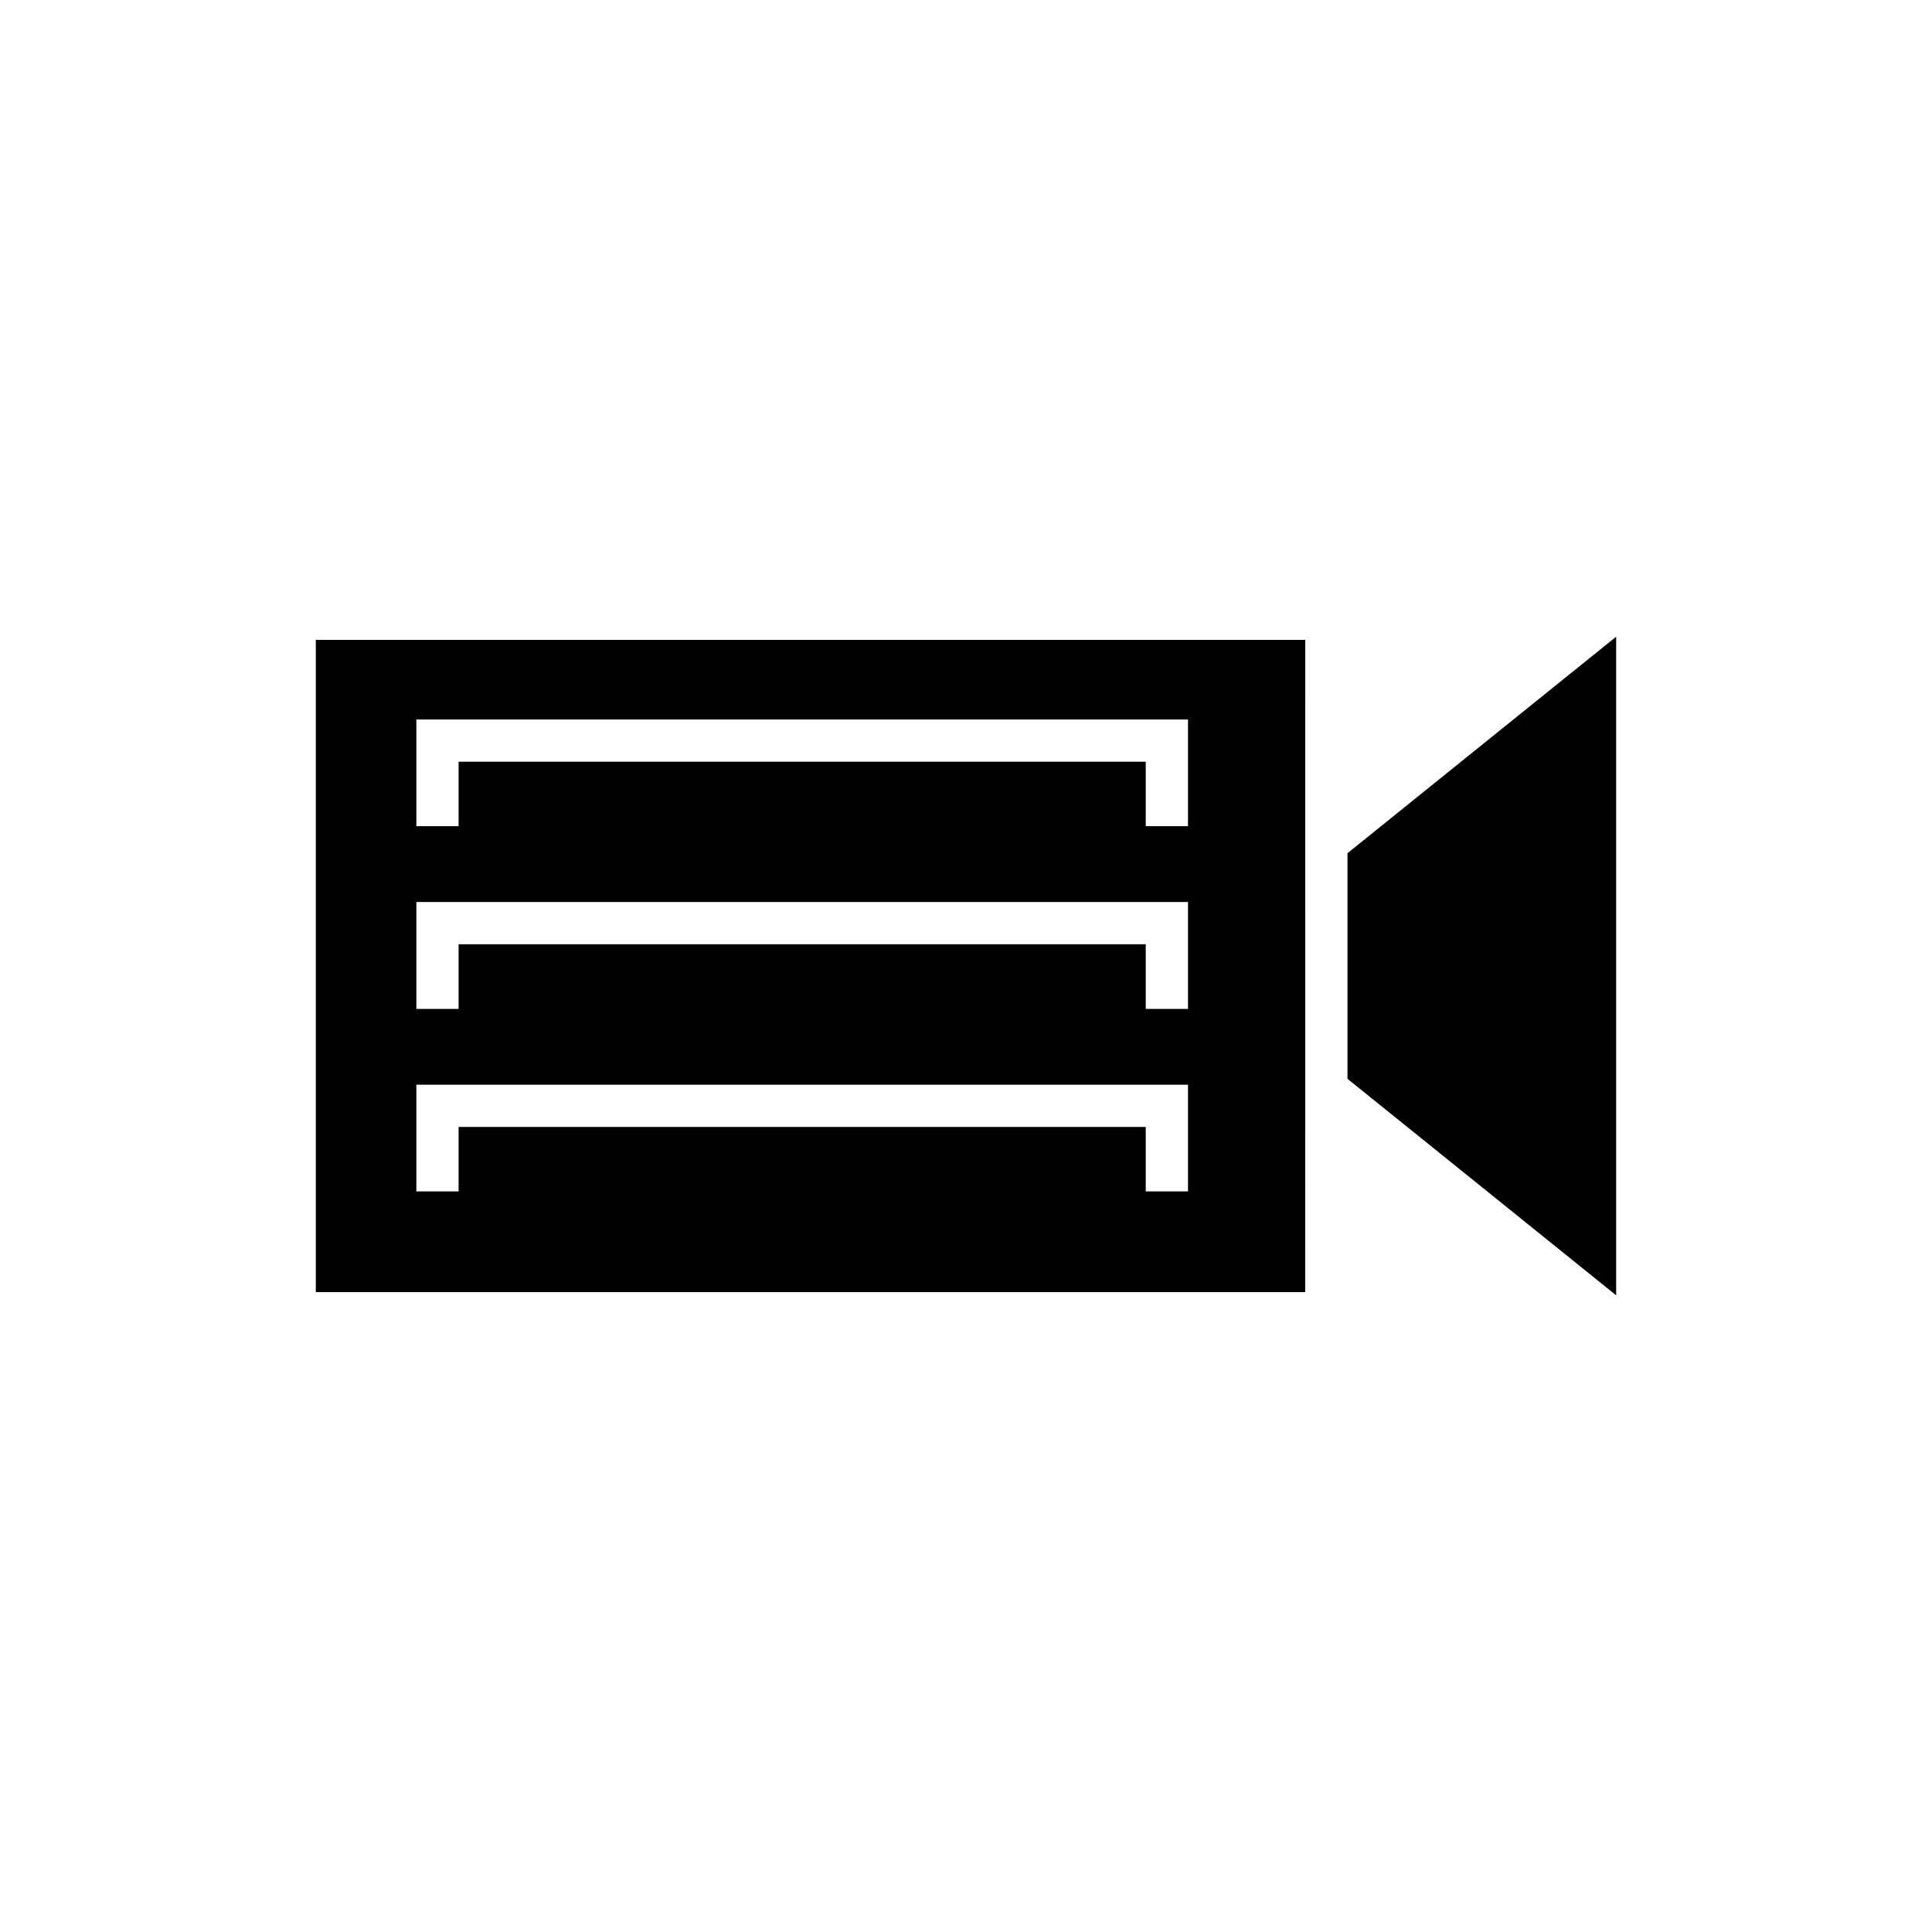
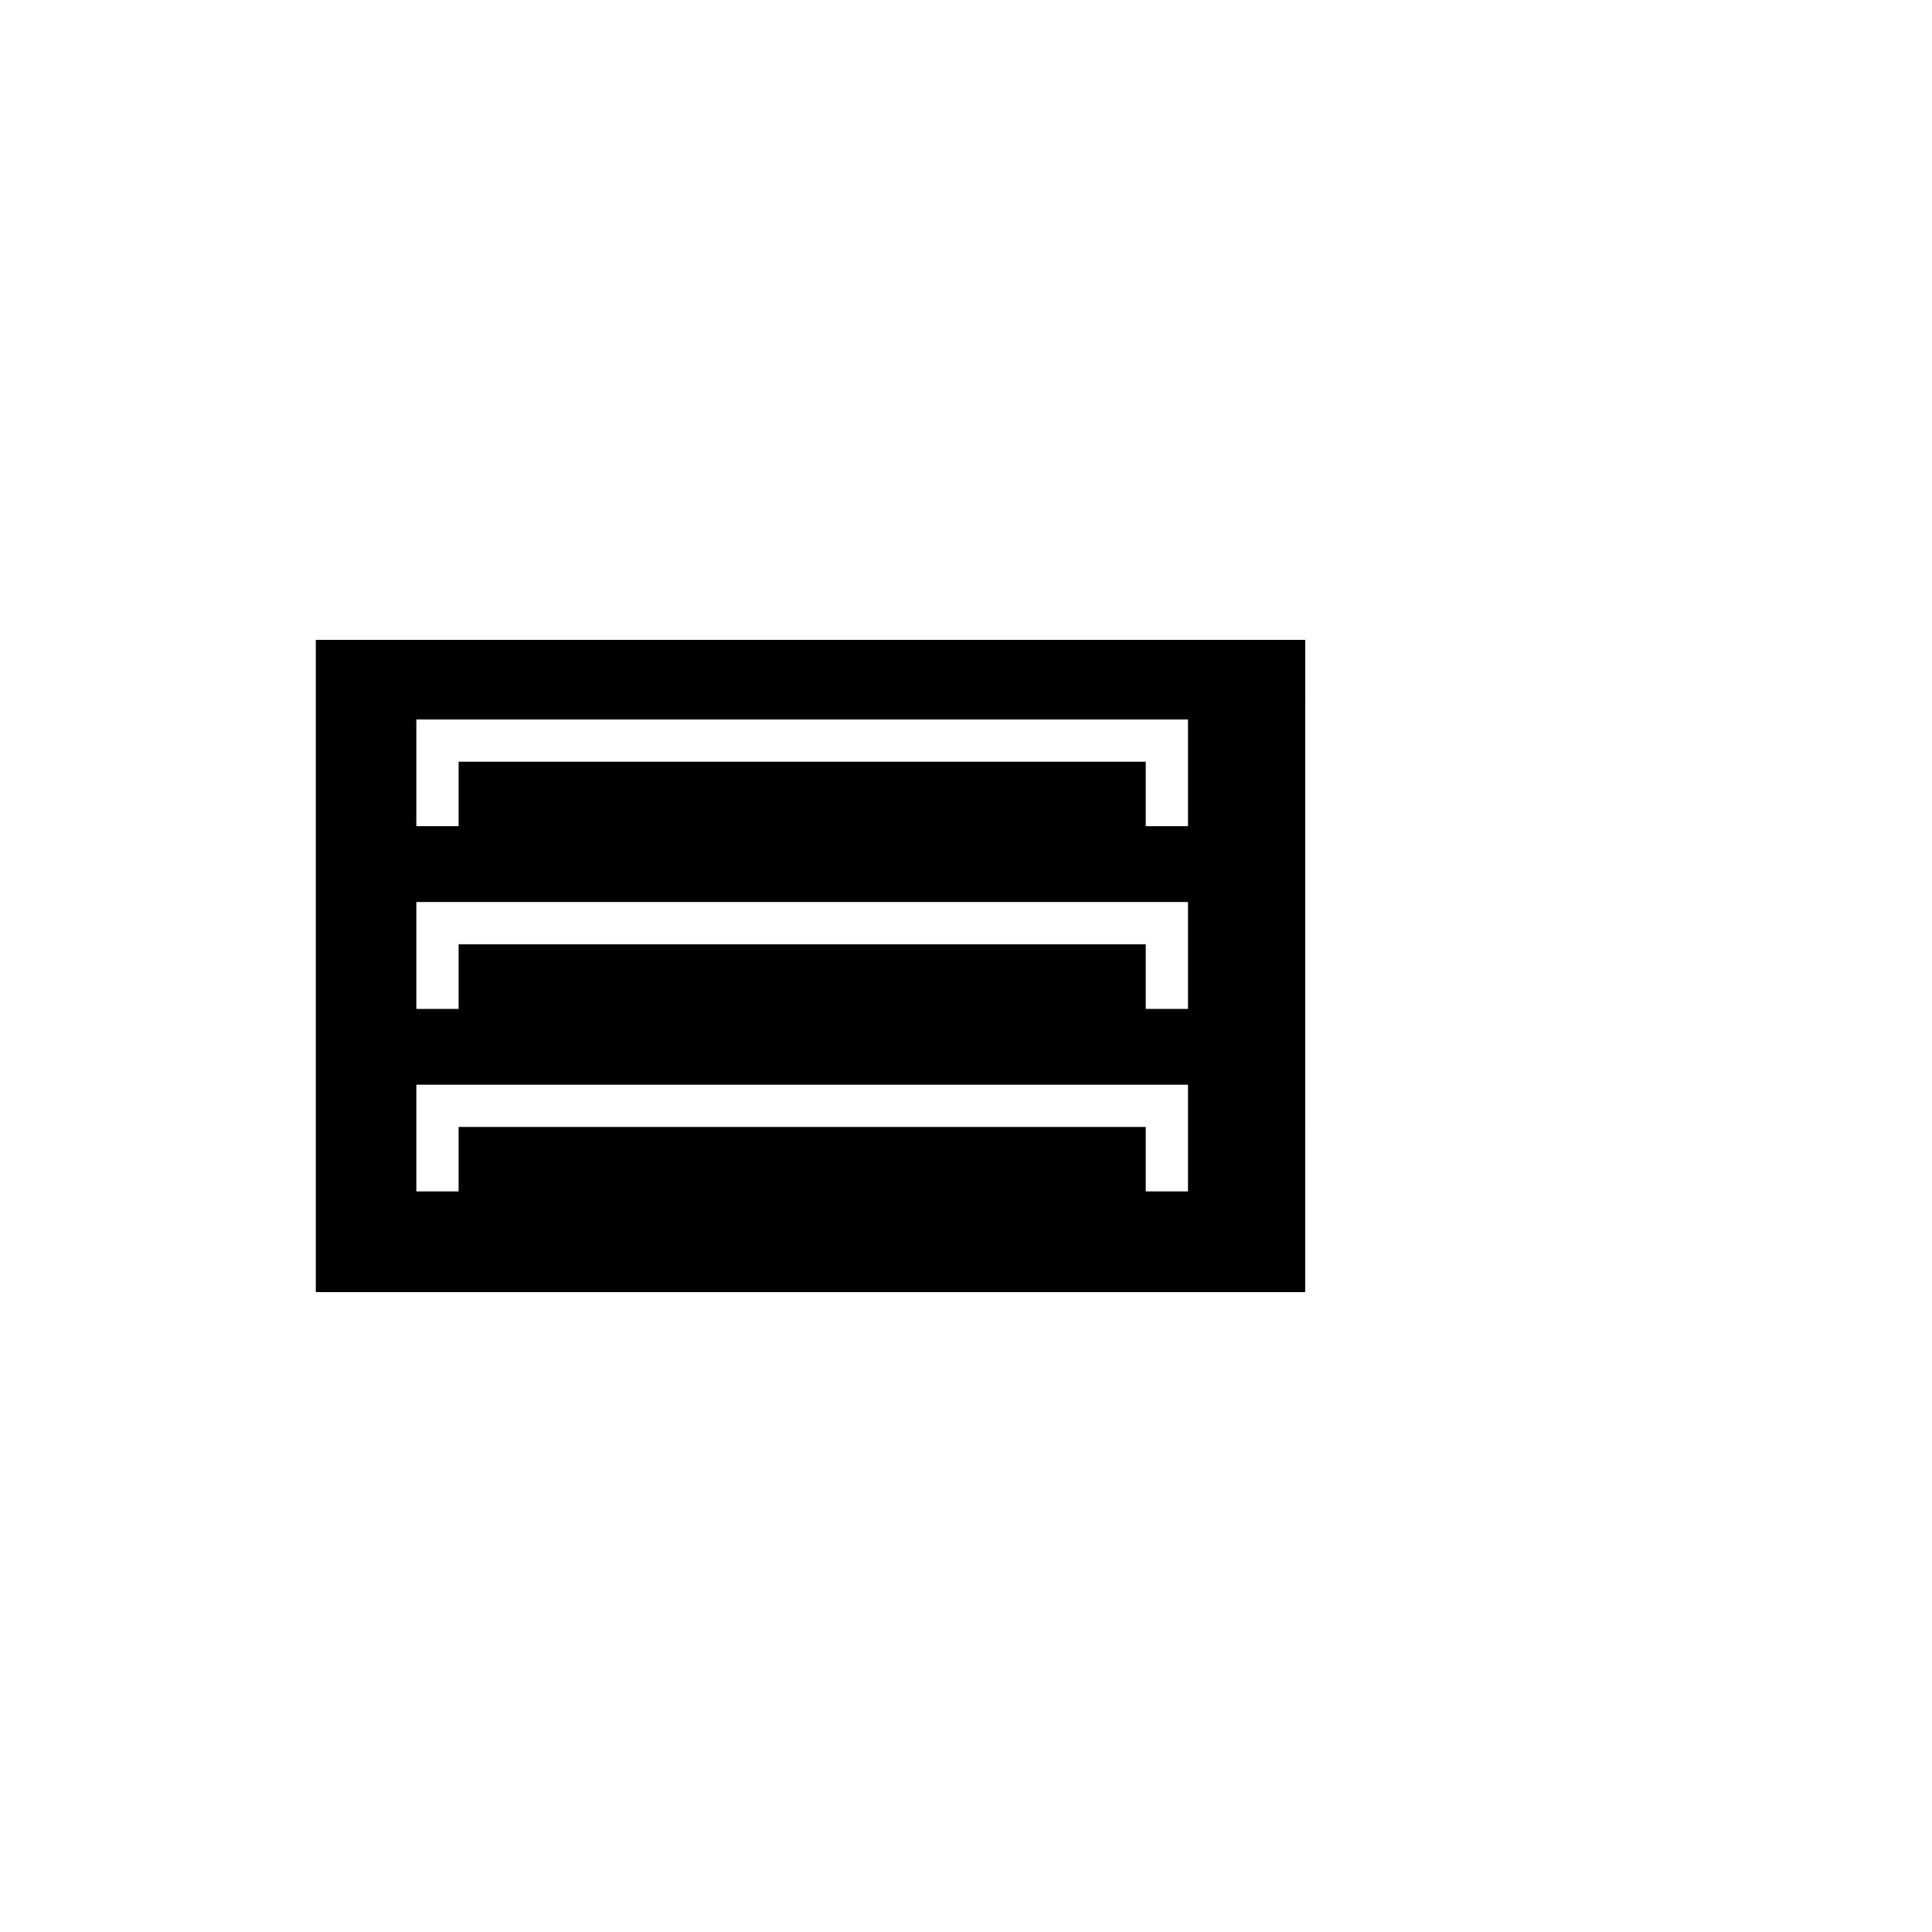
<svg xmlns="http://www.w3.org/2000/svg" fill="#000000" width="800px" height="800px" version="1.1" viewBox="144 144 512 512">
  <g>
-     <path d="m572.3 312.73-71.203 57.379v59.785l71.203 57.379z" />
    <path d="m489.9 313.57h-262.21v172.86h262.2zm-31.07 146.16h-11.195v-17.074l-182.1 0.004v17.074h-11.195v-28.27h204.49zm0-48.363h-11.195v-17.129h-182.1v17.129h-11.195v-28.324h204.49zm0-48.422h-11.195v-17.074h-182.1v17.074h-11.195v-28.27h204.49z" />
  </g>
</svg>